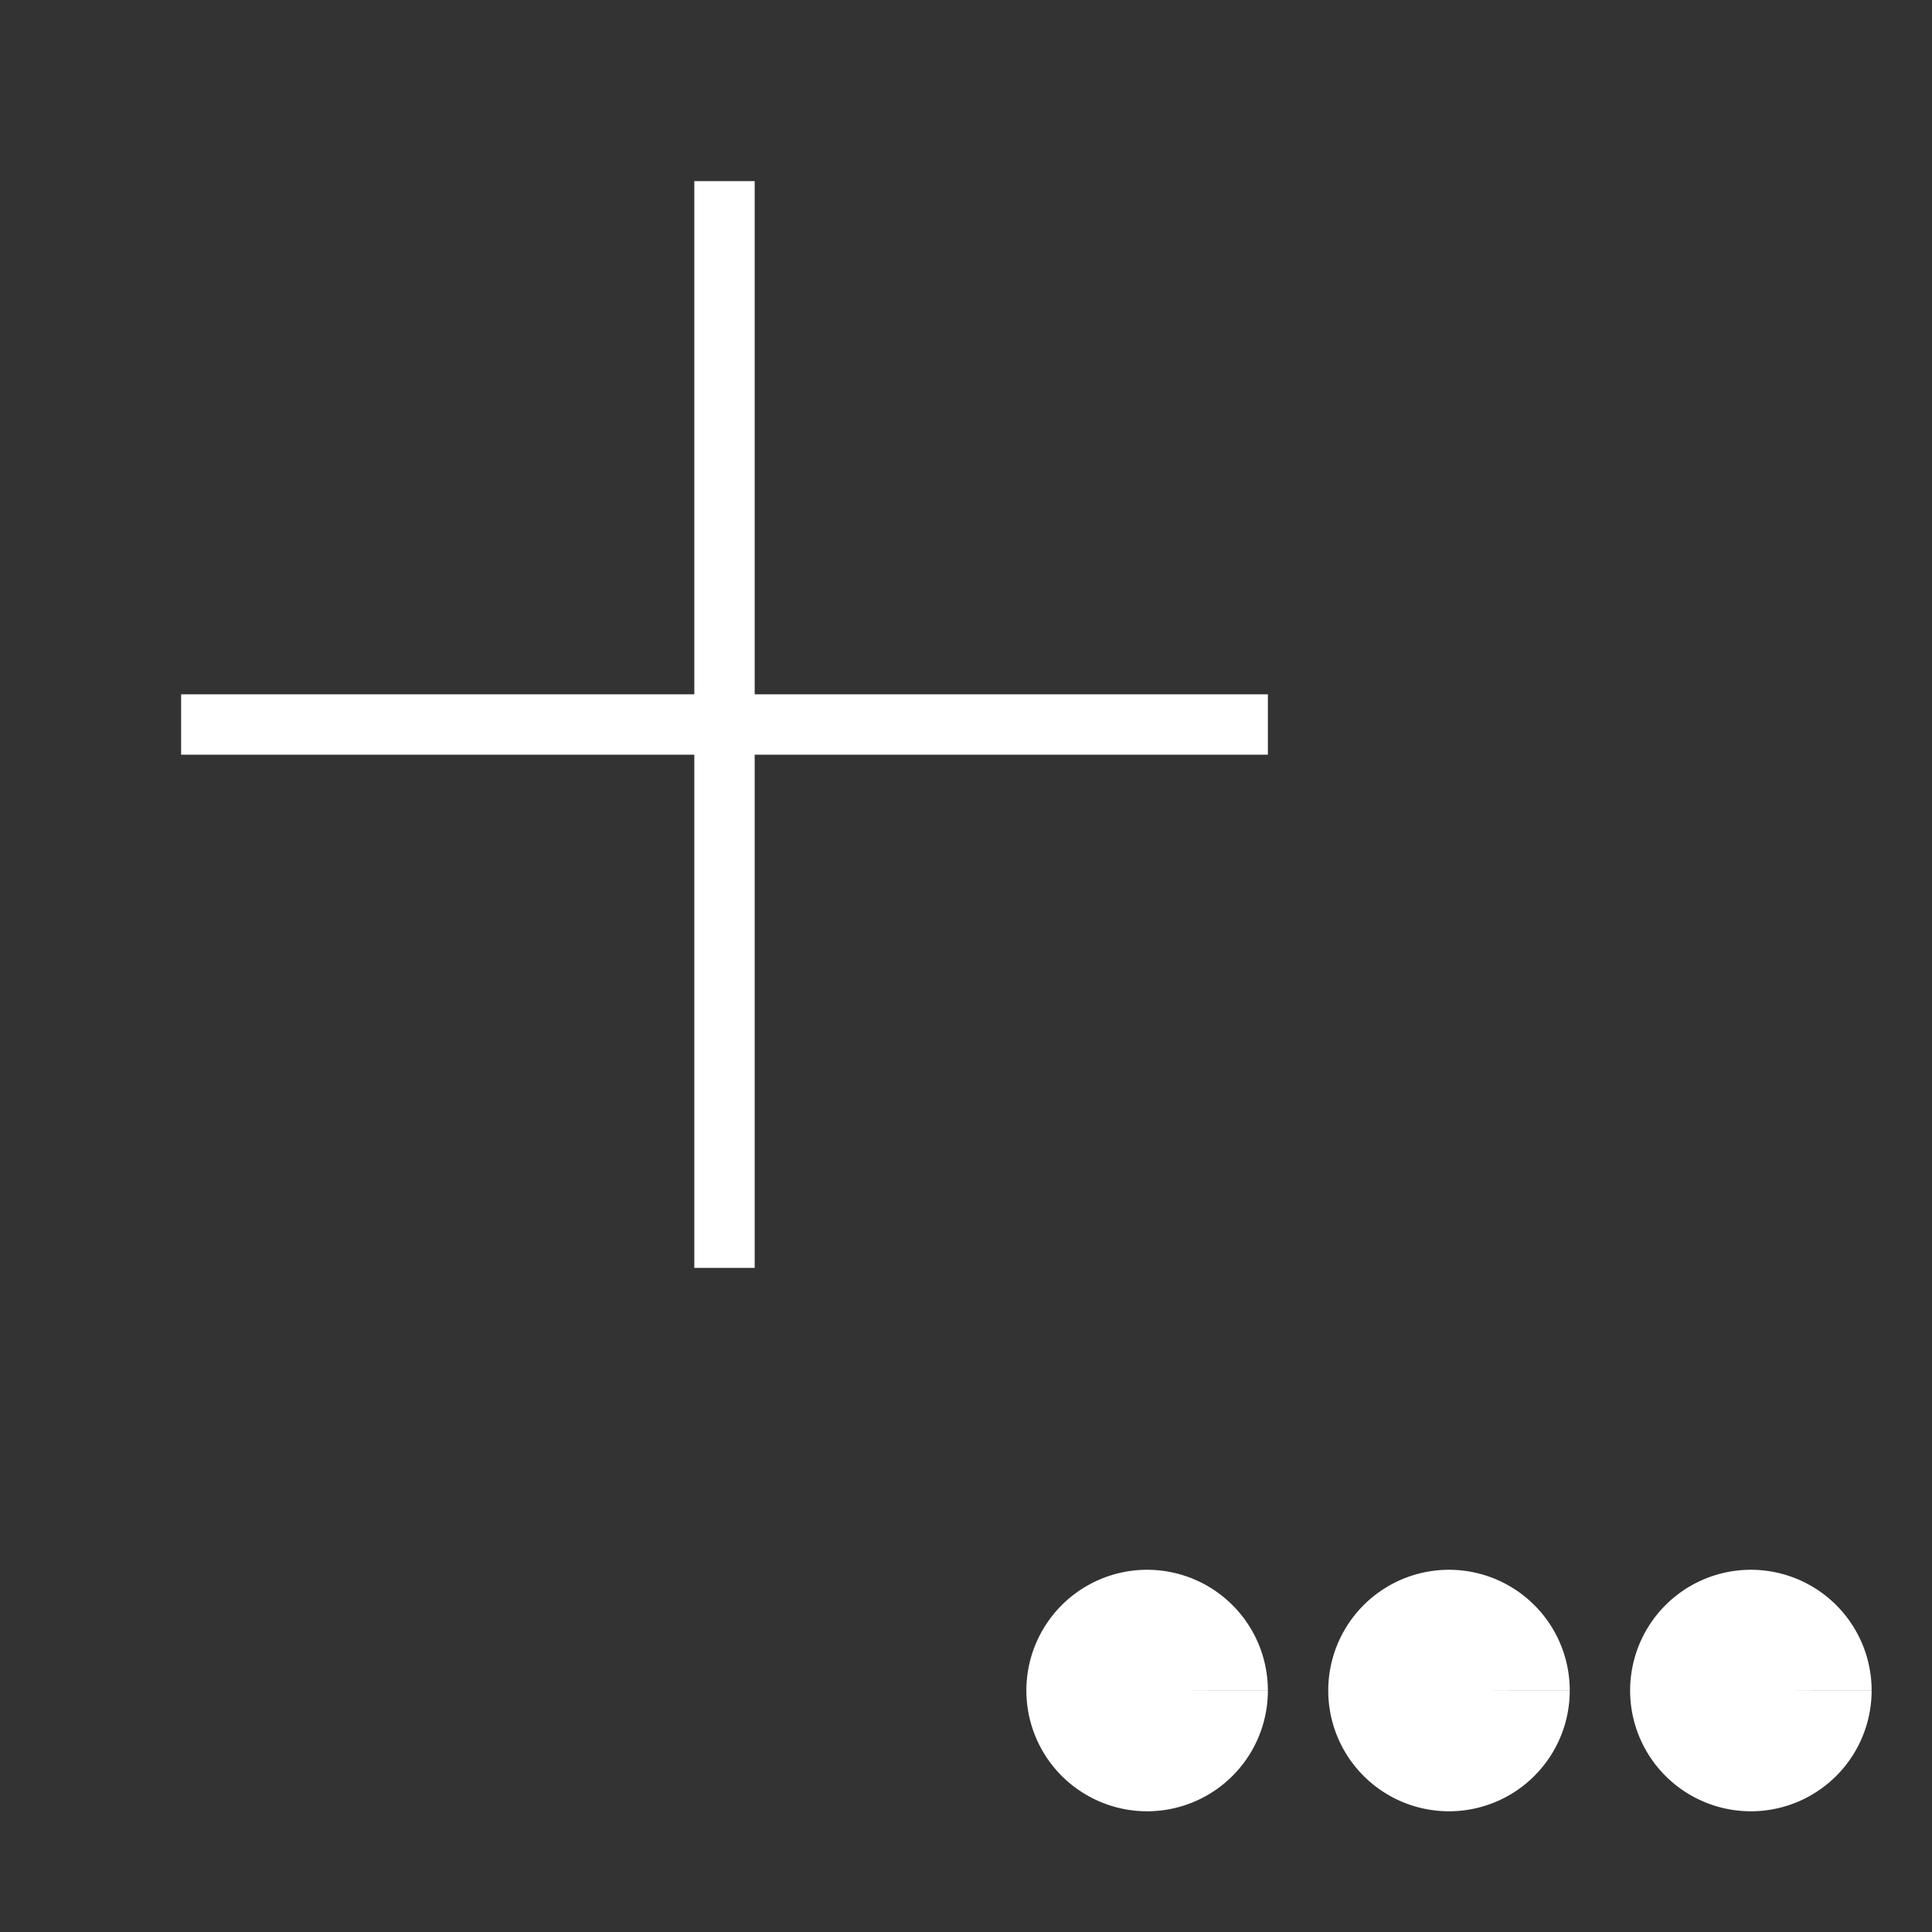
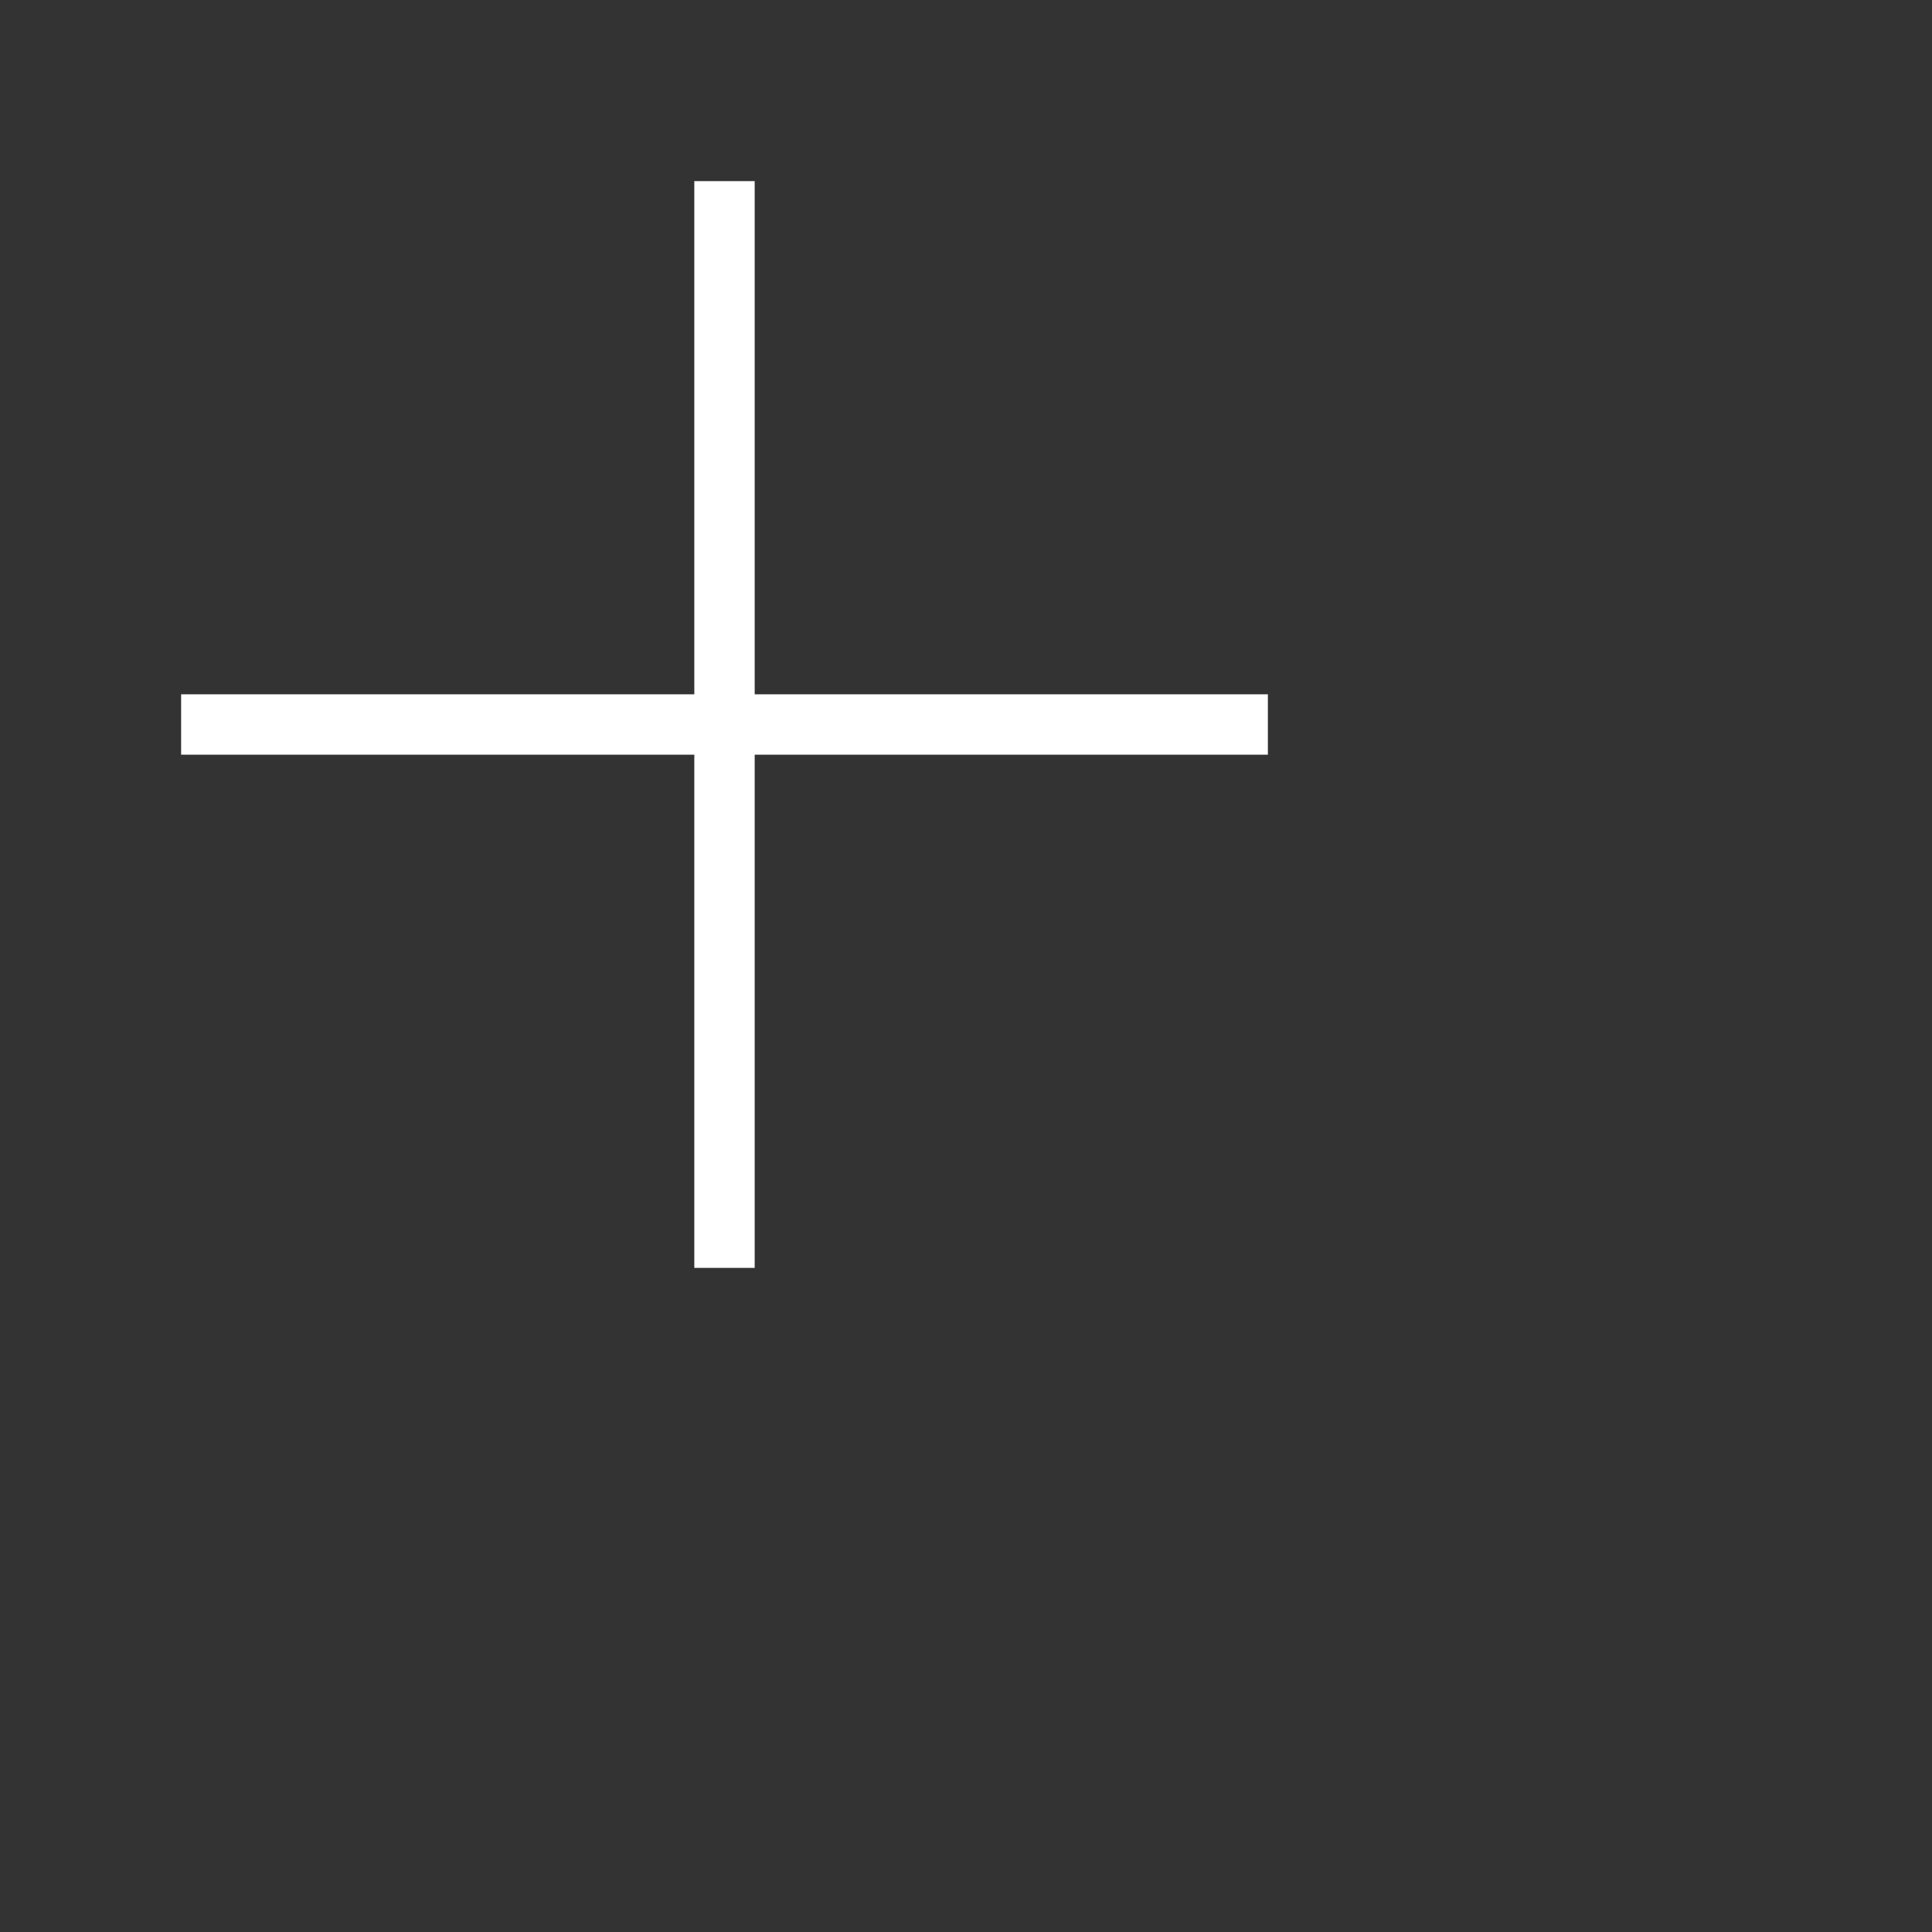
<svg xmlns="http://www.w3.org/2000/svg" style="background:#B0B0B0" width="80" height="80" viewBox="0 0 32.00 32.00">
  <rect x="0" y="0" width="32.00" height="32.00" fill="#333333" stroke="none" />
  <path style="stroke-width:1;stroke:#FFFFFF;fill:none" d="             M12,3 l0,18             M3,12 l18,0" />
-   <path style="stroke-width:1;stroke:#FFFFFF;fill:#E0E0E0" d="             M5,12 a7,7,0 1 1 0,0     " />
-   <path style="stroke-width:1;stroke:#FF0000;fill:#FF6060" d="             M7,12 a5,5,0 1 1 0,0     " />
-   <path style="stroke-width:2;stroke:#FFFFFF;fill:none" d="             M20,28 a1,1,0 1 0 0,0.001             M25,28 a1,1,0 1 0 0,0.001             M30,28 a1,1,0 1 0 0,0.001 " />
</svg>